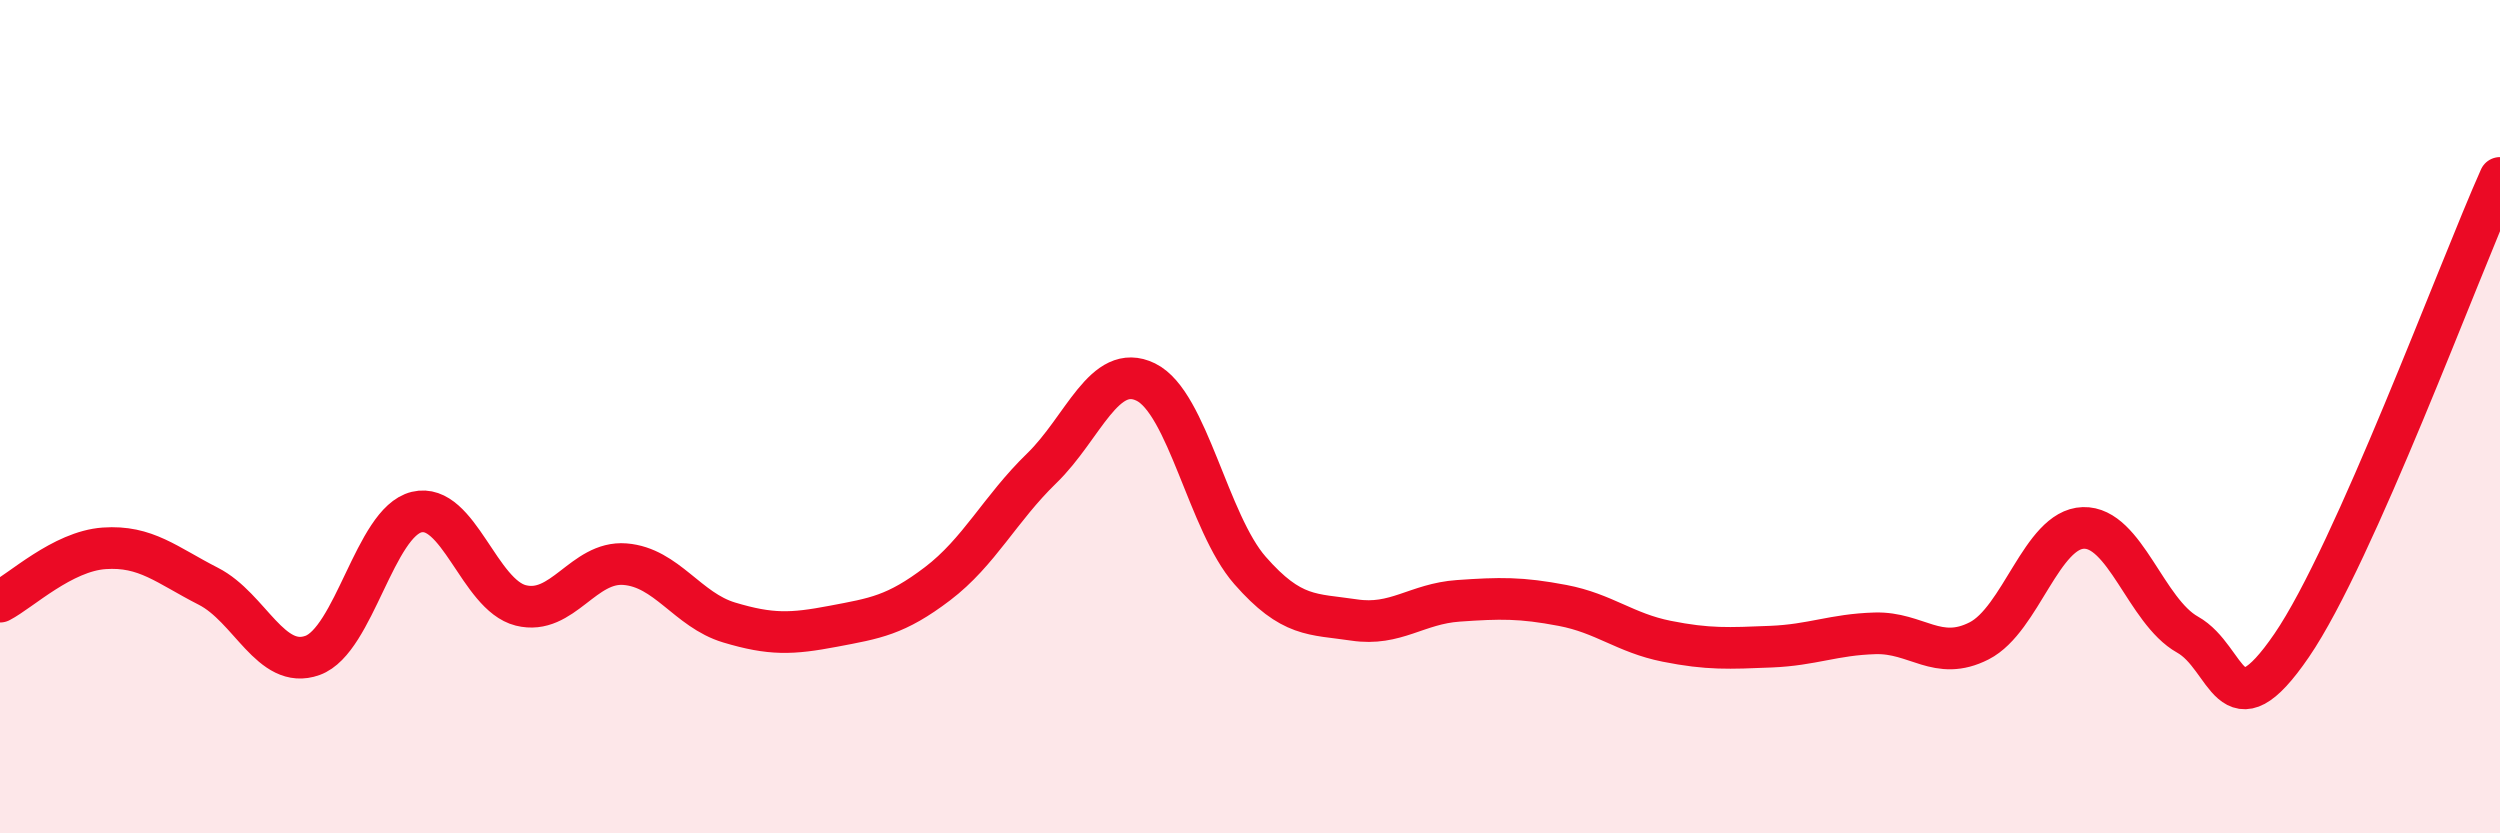
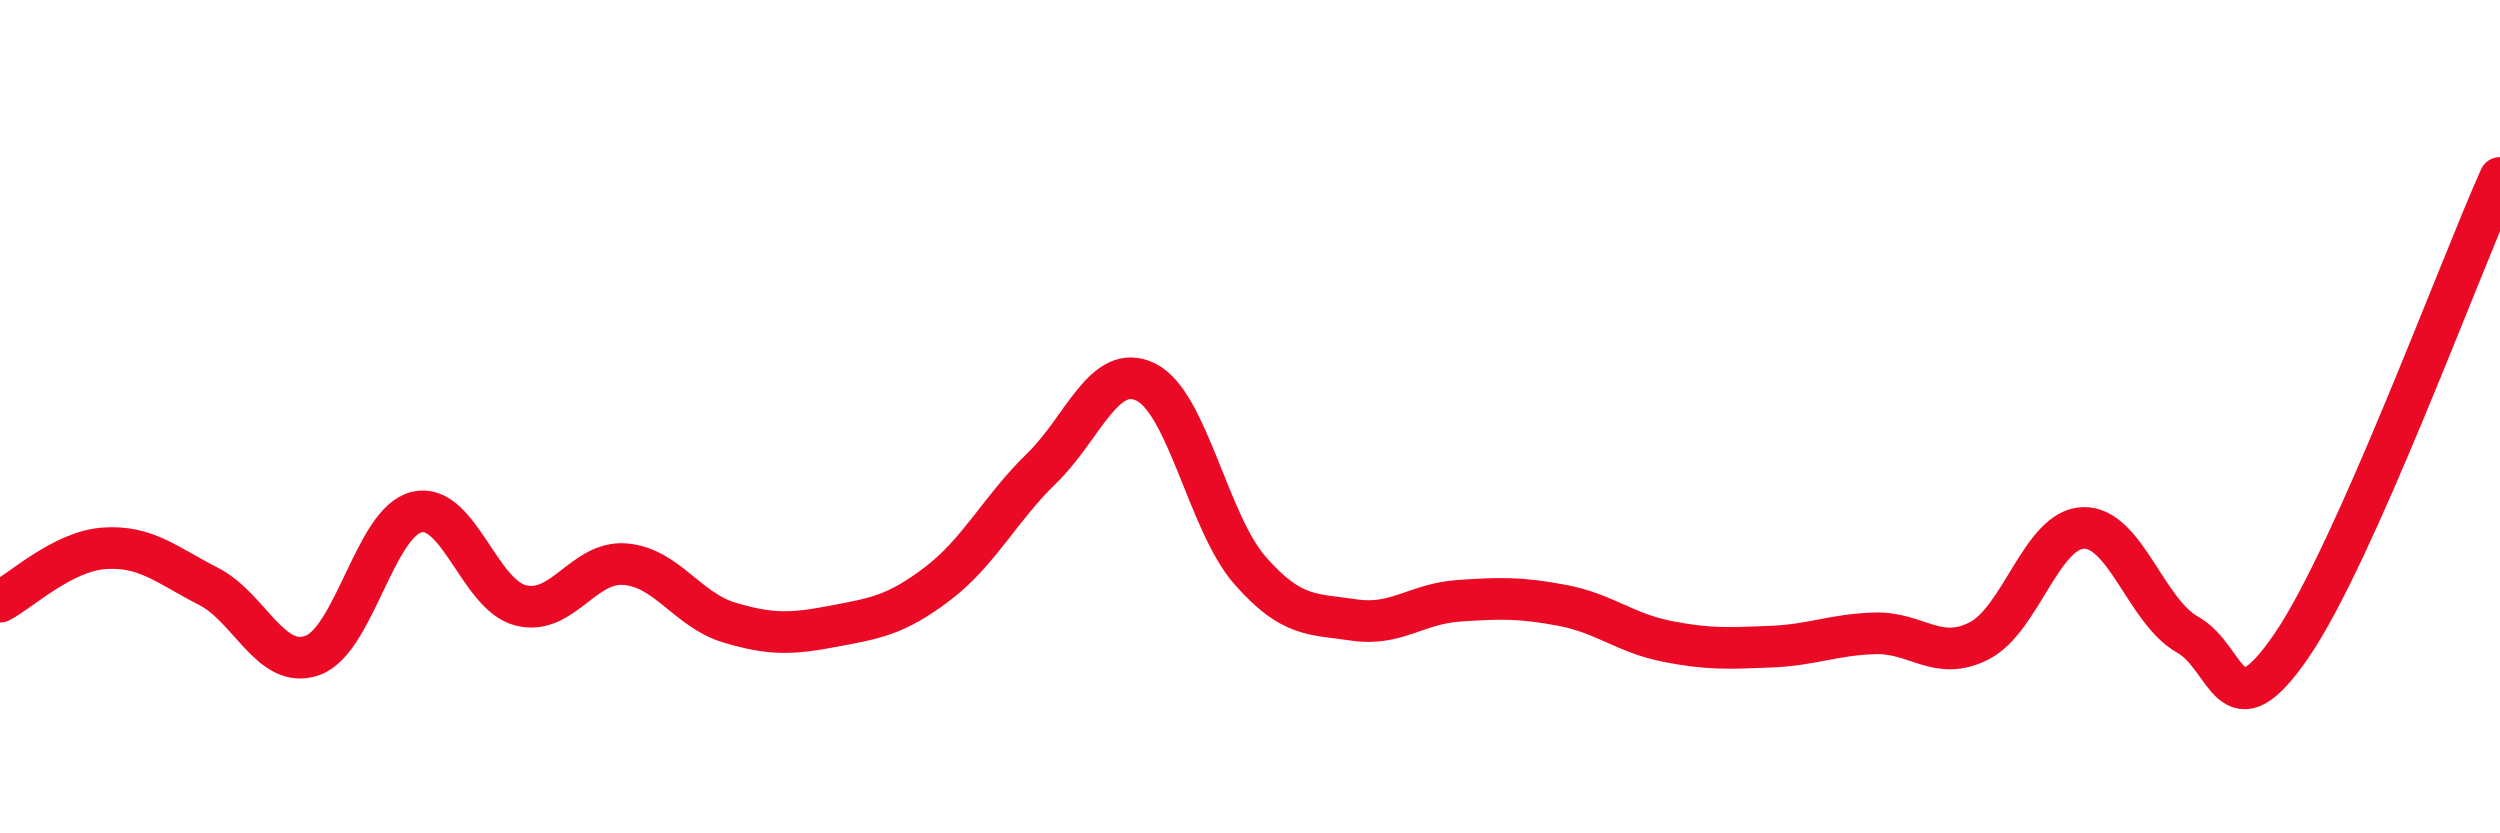
<svg xmlns="http://www.w3.org/2000/svg" width="60" height="20" viewBox="0 0 60 20">
-   <path d="M 0,14.44 C 0.5,14.18 1.5,13.23 2.5,13.16 C 3.5,13.09 4,13.56 5,14.07 C 6,14.58 6.5,16.09 7.5,15.73 C 8.5,15.37 9,12.53 10,12.29 C 11,12.05 11.5,14.28 12.5,14.53 C 13.5,14.78 14,13.46 15,13.54 C 16,13.62 16.5,14.64 17.5,14.94 C 18.5,15.24 19,15.22 20,15.03 C 21,14.84 21.5,14.77 22.5,14.01 C 23.5,13.25 24,12.21 25,11.24 C 26,10.27 26.5,8.68 27.5,9.17 C 28.5,9.66 29,12.55 30,13.69 C 31,14.83 31.5,14.73 32.5,14.88 C 33.5,15.03 34,14.49 35,14.42 C 36,14.35 36.5,14.34 37.5,14.53 C 38.5,14.72 39,15.19 40,15.39 C 41,15.59 41.5,15.56 42.5,15.52 C 43.5,15.48 44,15.23 45,15.2 C 46,15.17 46.5,15.89 47.5,15.38 C 48.5,14.87 49,12.7 50,12.67 C 51,12.64 51.5,14.67 52.5,15.23 C 53.5,15.79 53.5,17.68 55,15.49 C 56.5,13.3 59,6.51 60,4.27L60 20L0 20Z" fill="#EB0A25" opacity="0.1" stroke-linecap="round" stroke-linejoin="round" />
  <path d="M 0,14.44 C 0.5,14.18 1.5,13.23 2.5,13.16 C 3.5,13.09 4,13.56 5,14.07 C 6,14.58 6.5,16.09 7.5,15.73 C 8.5,15.37 9,12.53 10,12.29 C 11,12.05 11.5,14.28 12.5,14.53 C 13.5,14.78 14,13.46 15,13.54 C 16,13.62 16.5,14.64 17.5,14.94 C 18.5,15.24 19,15.22 20,15.03 C 21,14.84 21.5,14.77 22.5,14.01 C 23.5,13.25 24,12.21 25,11.24 C 26,10.27 26.5,8.68 27.5,9.17 C 28.5,9.66 29,12.55 30,13.69 C 31,14.83 31.5,14.73 32.5,14.88 C 33.5,15.03 34,14.49 35,14.42 C 36,14.35 36.5,14.34 37.5,14.53 C 38.5,14.72 39,15.19 40,15.39 C 41,15.59 41.5,15.56 42.5,15.52 C 43.5,15.48 44,15.23 45,15.2 C 46,15.17 46.5,15.89 47.5,15.38 C 48.5,14.87 49,12.7 50,12.67 C 51,12.64 51.5,14.67 52.5,15.23 C 53.5,15.79 53.5,17.68 55,15.49 C 56.5,13.3 59,6.51 60,4.27" stroke="#EB0A25" stroke-width="1" fill="none" stroke-linecap="round" stroke-linejoin="round" />
</svg>